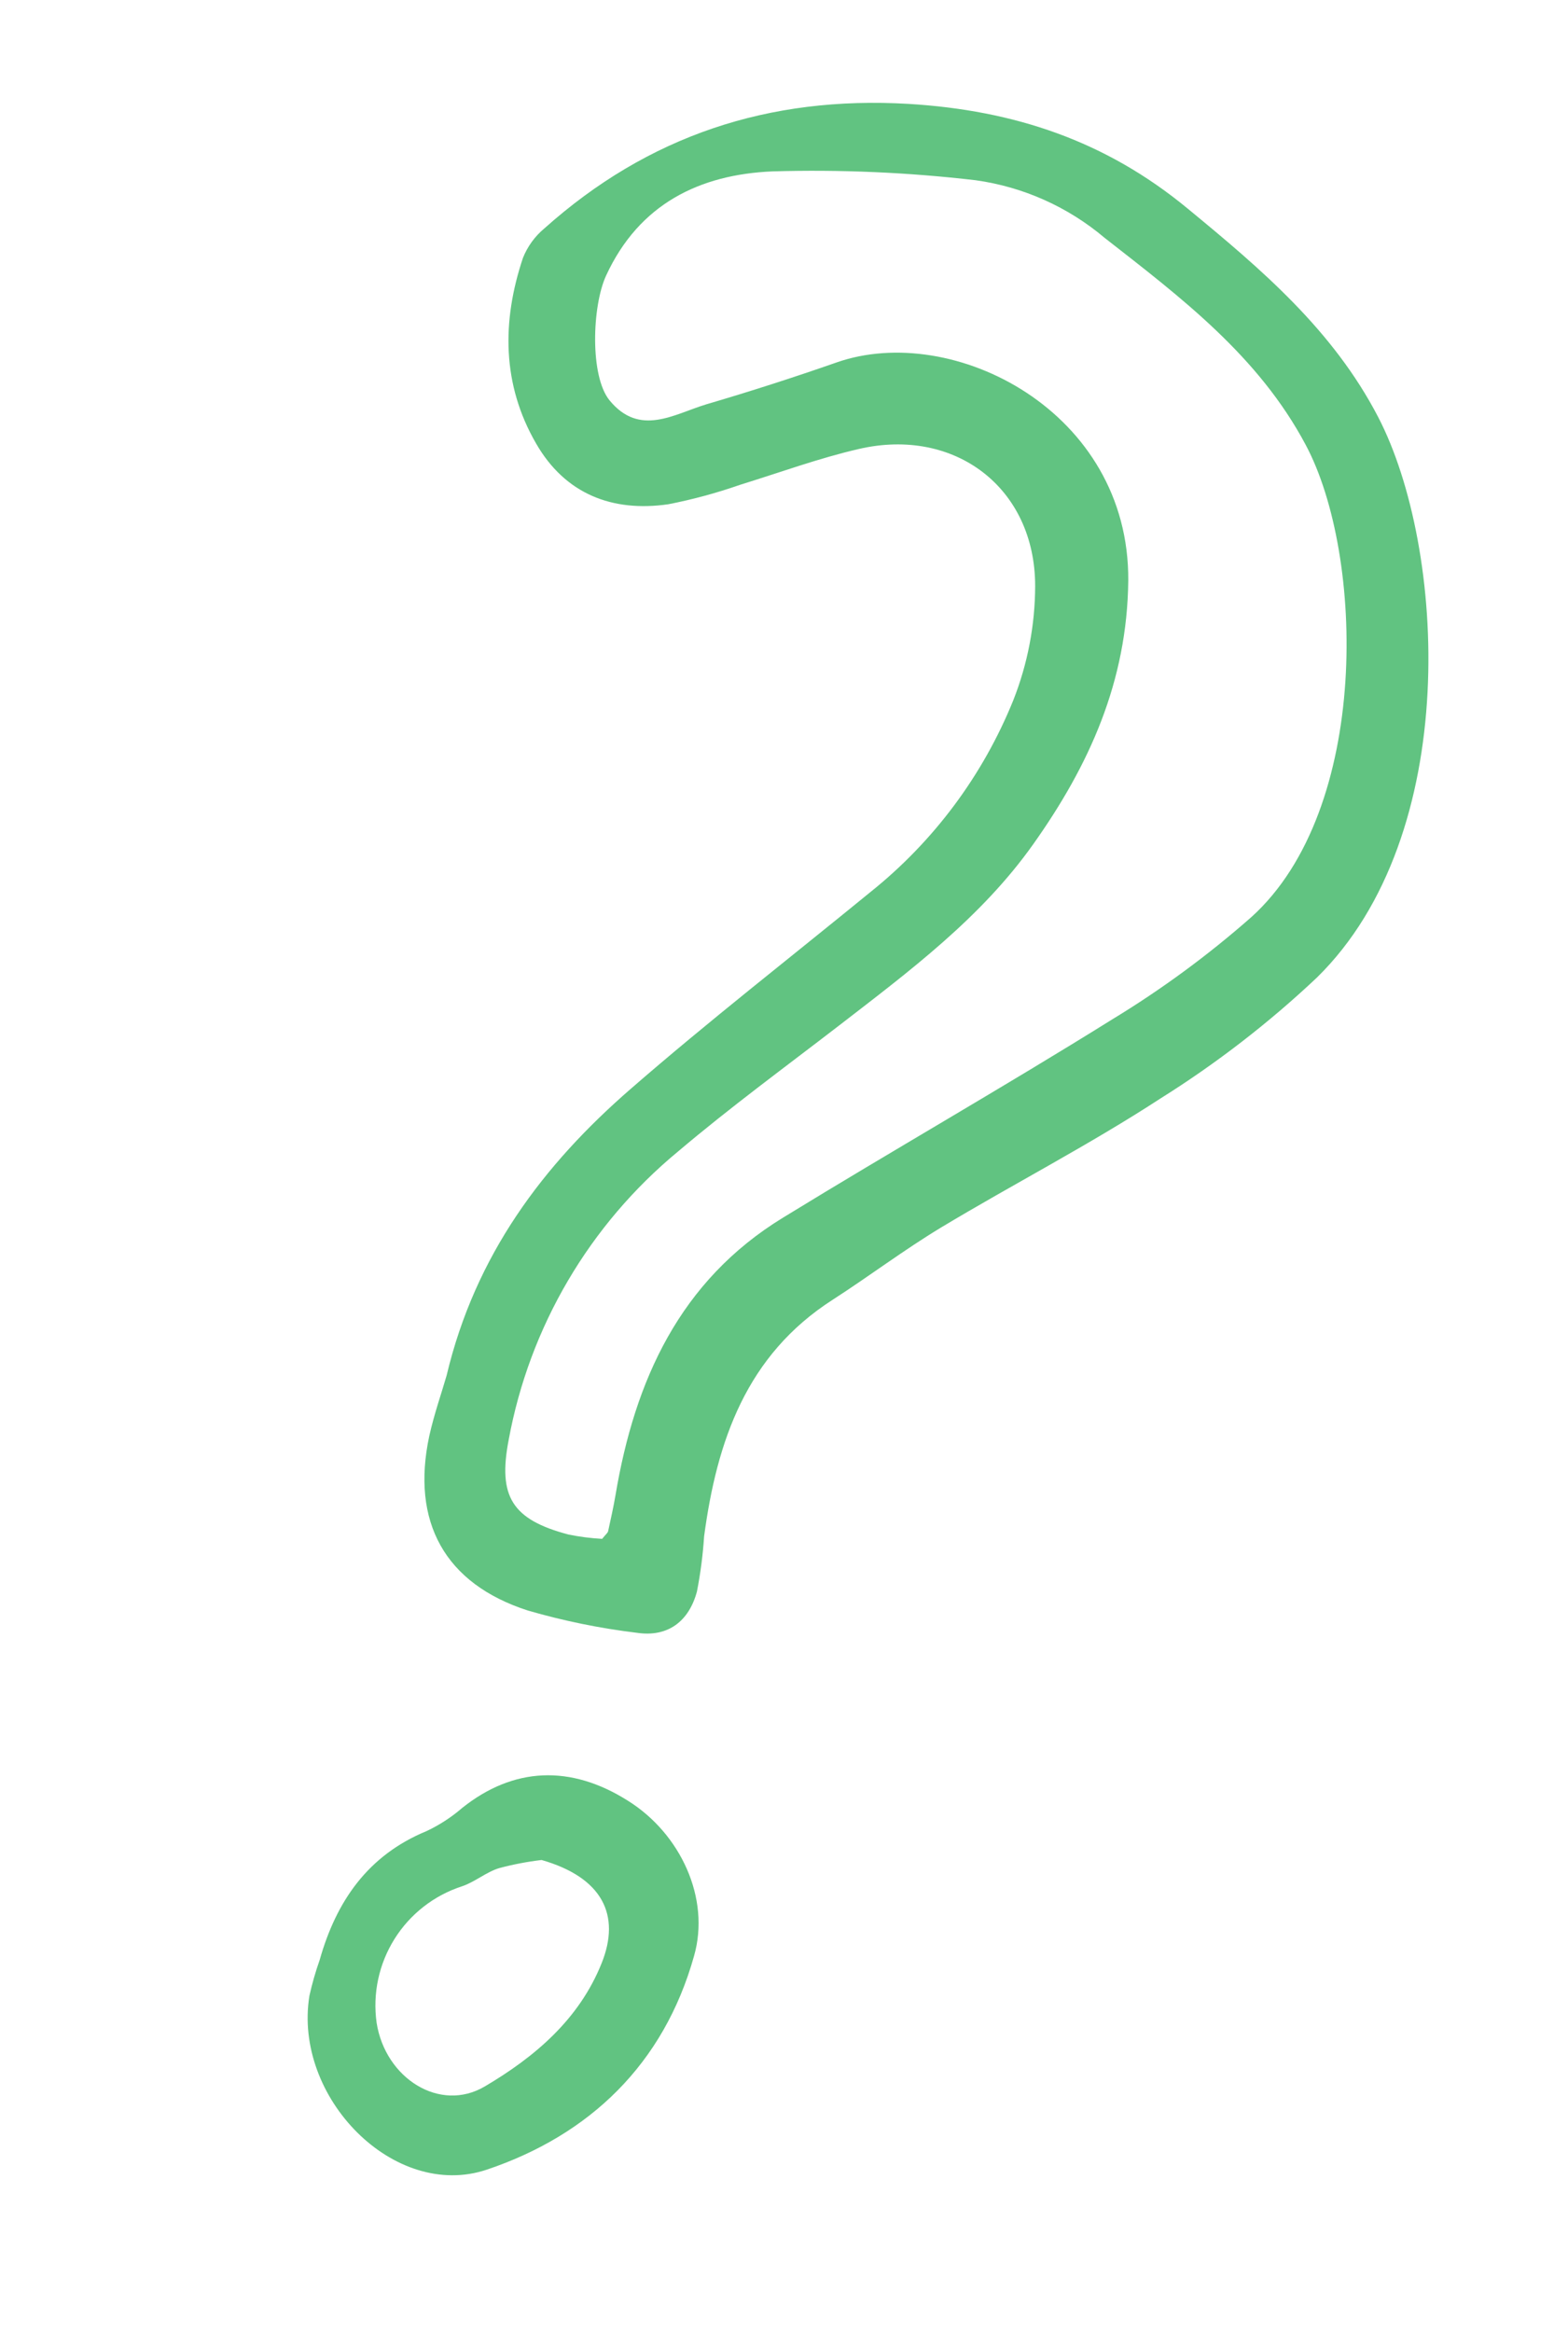
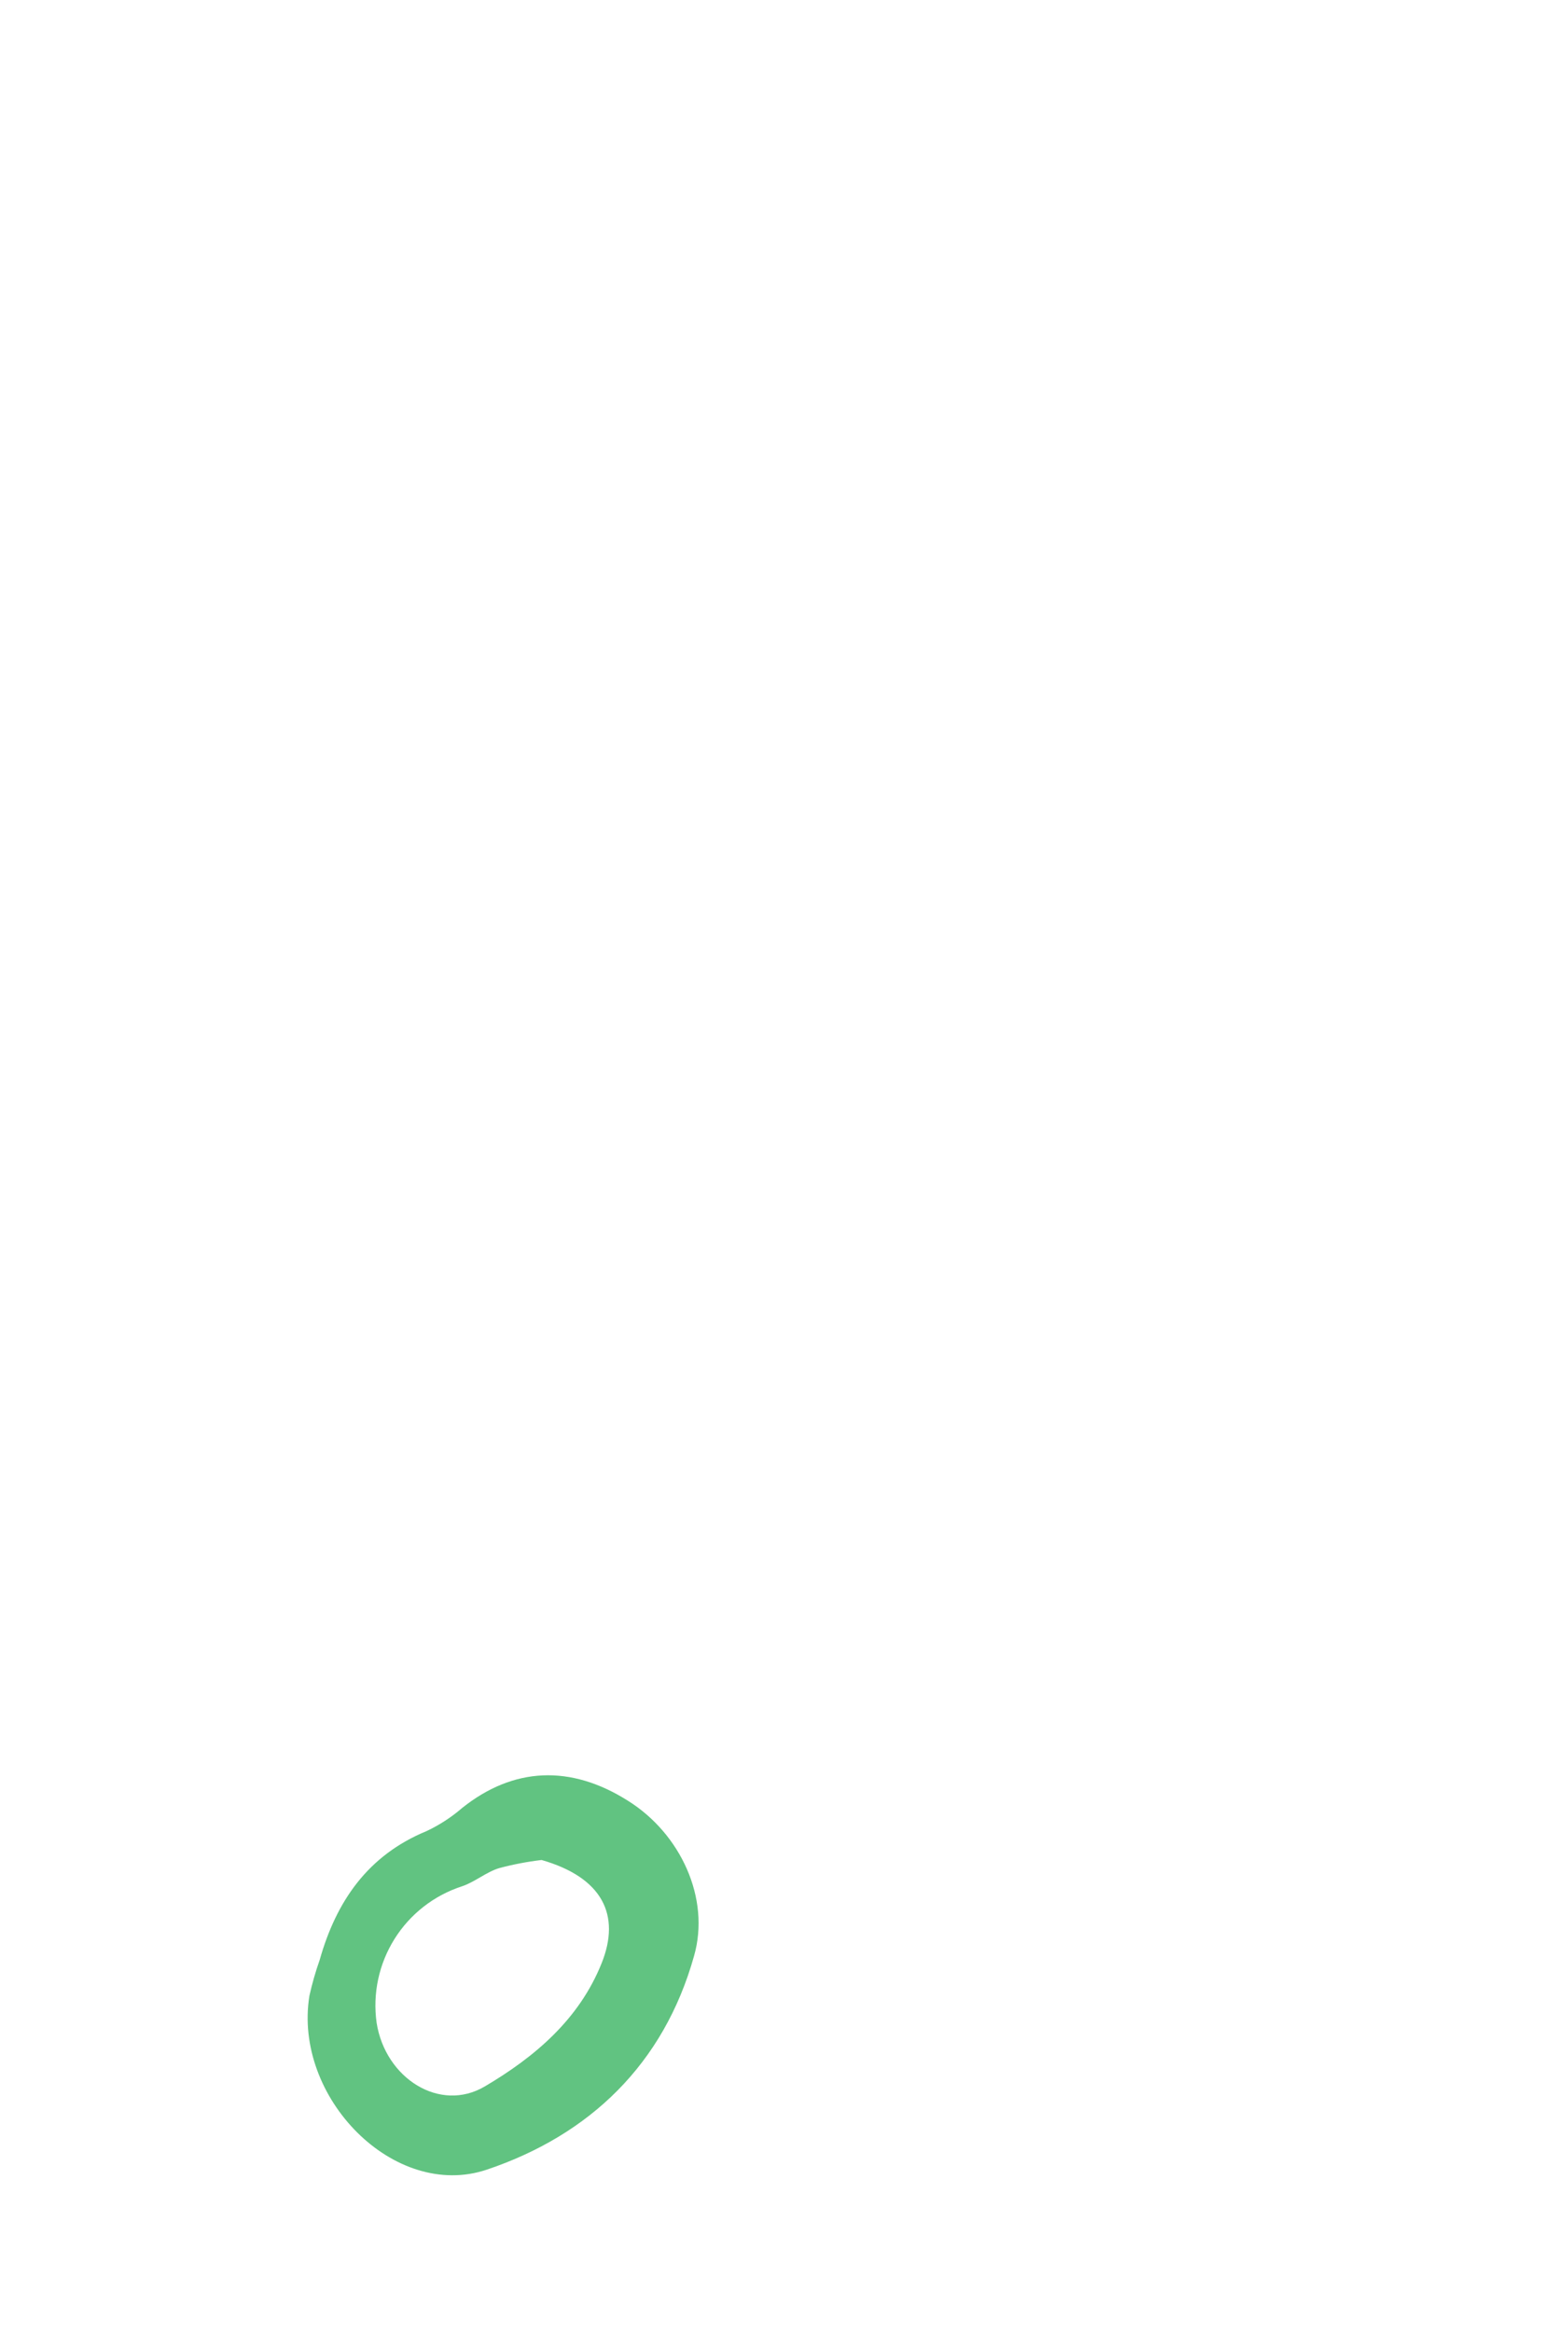
<svg xmlns="http://www.w3.org/2000/svg" width="187" height="278" viewBox="0 0 187 278" fill="none">
-   <path d="M79.703 60.12C82.608 59.552 85.468 58.778 88.262 57.801C93.003 56.336 97.644 54.631 102.422 53.53C113.859 50.878 123.453 58.148 123.453 69.869C123.442 74.53 122.558 79.148 120.847 83.484C117.218 92.456 111.338 100.341 103.775 106.38C94.238 114.18 84.497 121.752 75.204 129.833C64.787 138.878 56.68 149.616 53.261 164C52.689 165.996 51.78 168.574 51.192 171.216C49.006 181.448 53.049 188.821 62.951 192.014C67.207 193.25 71.557 194.138 75.958 194.67C79.668 195.226 82.172 193.289 83.121 189.734C83.544 187.567 83.828 185.375 83.972 183.171C85.495 171.803 89.012 161.556 99.322 154.952C103.671 152.147 107.818 149.014 112.241 146.343C120.909 141.132 129.924 136.487 138.381 130.976C145.06 126.793 151.312 121.964 157.047 116.558C174.445 99.517 172.412 65.24 164.363 49.728C158.958 39.324 150.414 32.087 141.616 24.847C131.865 16.798 120.964 13.149 108.36 12.387C91.695 11.407 77.277 16.184 64.913 27.24C63.787 28.179 62.912 29.384 62.368 30.747C59.832 38.309 59.87 45.861 63.932 52.872C67.379 58.874 72.999 61.092 79.703 60.12ZM72.284 32.856C76.238 24.288 83.463 20.81 92.1 20.434C100.205 20.196 108.316 20.549 116.369 21.491C122.034 22.282 127.359 24.661 131.729 28.352C140.866 35.492 150.085 42.442 155.717 53.039C162.719 66.146 163.49 96.503 149.23 109.346C144.07 113.888 138.52 117.967 132.644 121.535C119.677 129.623 106.392 137.195 93.386 145.172C81.057 152.708 75.698 164.601 73.404 178.263C73.16 179.704 72.834 181.136 72.522 182.571C72.462 182.78 72.232 182.94 71.812 183.469C70.467 183.396 69.128 183.224 67.807 182.956C61.046 181.173 59.369 178.404 60.664 171.672C63.142 158.192 70.294 146.017 80.861 137.288C87.09 132.013 93.632 127.224 100.085 122.253C108.484 115.765 117.013 109.413 123.227 100.646C129.887 91.259 134.433 81.265 134.557 69.213C134.696 49.03 113.653 38.35 99.775 43.211C94.658 45.001 89.473 46.667 84.219 48.211C80.368 49.38 76.282 52.106 72.693 47.73C70.331 44.836 70.608 36.485 72.284 32.856Z" fill="#61C381" />
  <path d="M55.13 215.542C53.836 216.662 52.394 217.598 50.844 218.324C43.86 221.207 40.098 226.695 38.126 233.67C37.633 235.067 37.225 236.492 36.902 237.937C34.931 250.082 47.037 262.379 58.055 258.676C70.339 254.544 79.165 246.074 82.772 233.199C84.744 226.322 81.151 218.613 74.901 214.702C68.053 210.366 61.243 210.672 55.13 215.542ZM71.75 234.063C69.062 240.777 63.753 245.256 57.805 248.761C52.469 251.905 45.962 247.808 44.915 241.167C44.429 237.695 45.181 234.163 47.038 231.189C48.895 228.215 51.739 225.99 55.072 224.903C56.631 224.39 57.977 223.194 59.538 222.724C61.197 222.282 62.884 221.959 64.588 221.757C71.831 223.834 74.062 228.315 71.75 234.063Z" fill="#61C381" />
</svg>